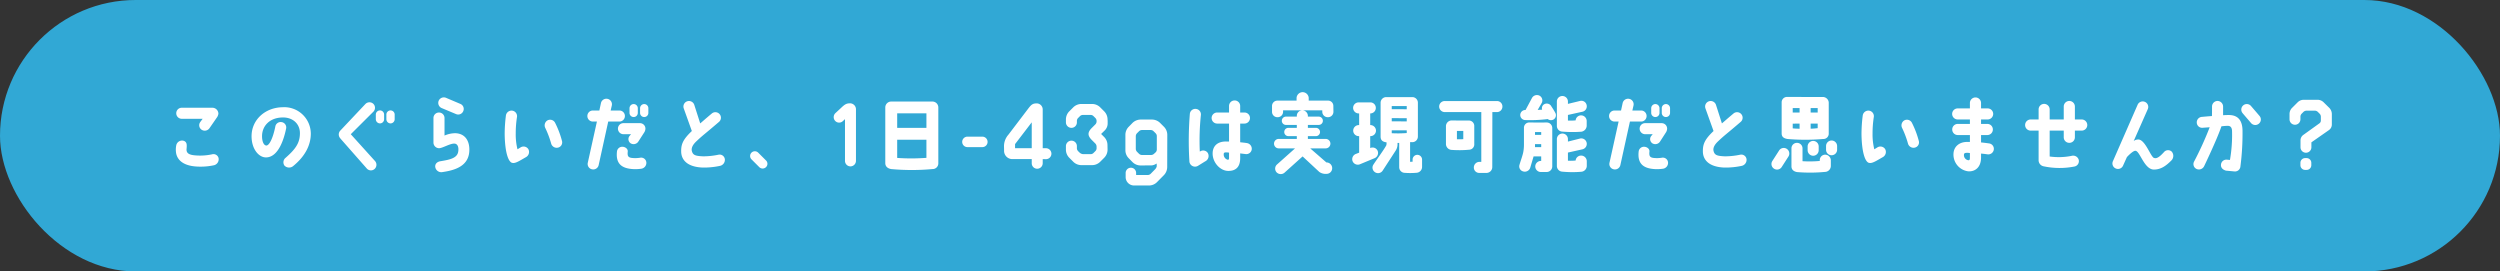
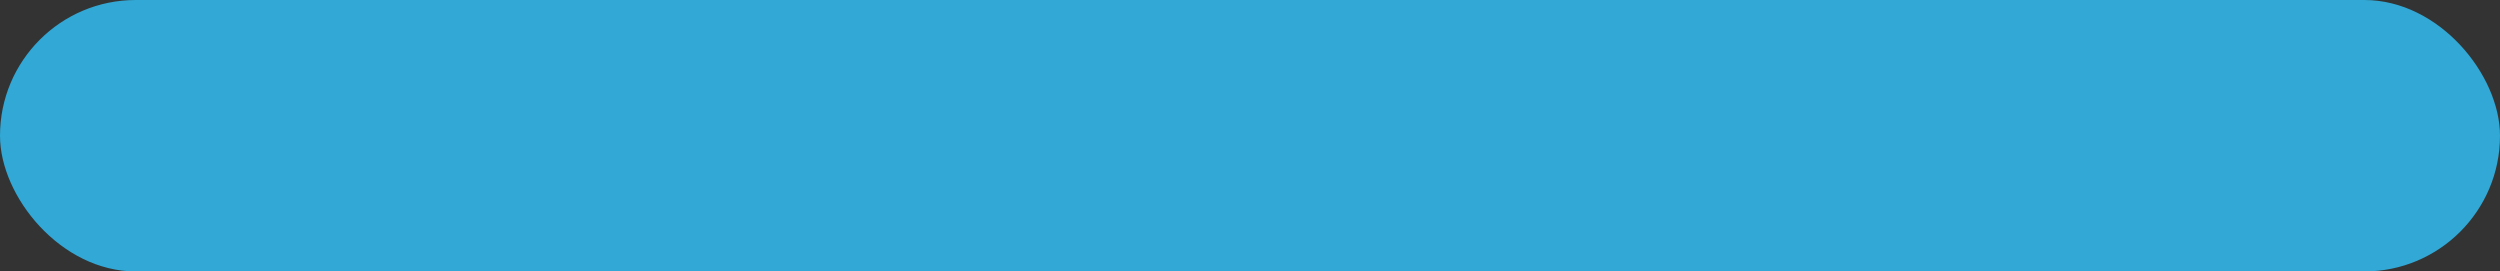
<svg xmlns="http://www.w3.org/2000/svg" width="746" height="81" viewBox="0 0 746 81">
  <rect x="0" y="0" width="746" height="81" fill="#333333" stroke="none" />
  <g id="ow-can" transform="translate(-279 -8777)">
    <rect id="長方形_150" data-name="長方形 150" width="746" height="81" rx="40.5" transform="translate(279 8777)" fill="#31a8d5" />
-     <path id="パス_12736" data-name="パス 12736" d="M-319.638-13.8h6.225l-.7.95a1.612,1.612,0,0,0,.375,2.3,1.711,1.711,0,0,0,2.35-.425l2.35-3.4a3.059,3.059,0,0,0,.325-.9,1.8,1.8,0,0,0-1.775-1.825h-9.15a1.633,1.633,0,0,0-1.65,1.65A1.648,1.648,0,0,0-319.638-13.8ZM-314.413.475A18.756,18.756,0,0,0-309.987.05a1.835,1.835,0,0,0,1.325-2.125,1.557,1.557,0,0,0-1.95-1.125,16.82,16.82,0,0,1-3.725.375c-2.7-.05-4.025-.4-3.875-2.025.125-1.25.1-1.975-.75-2.35a1.757,1.757,0,0,0-2.3,1.2,6.384,6.384,0,0,0-.125,2C-321.263-2.375-320.163.4-314.413.475Zm25.775-2.65A1.715,1.715,0,0,0-289.013.15a1.912,1.912,0,0,0,2.525.225c3.8-3.075,5.35-6.475,5.35-9.75a7.93,7.93,0,0,0-8.475-7.875c-5.125.1-9.1,3.675-9.2,8.45-.075,3.975,2.125,6.525,4.3,6.525,3.8-.025,5.45-5.8,6.025-8.7a1.608,1.608,0,0,0-1.475-1.85,1.611,1.611,0,0,0-1.775,1.4c-.75,3.625-1.85,5.65-2.7,5.6-.775-.075-1.275-1.275-1.25-2.9.05-2.825,2.125-5.4,6.125-5.475,3.175-.05,5.225,2.025,5.175,4.775C-284.413-6.475-285.812-4.675-288.638-2.175Zm16.3-5.775L-264.462,1a1.637,1.637,0,0,0,2.325.2,1.69,1.69,0,0,0,.2-2.35l-7.275-8.05,6.775-6.75a1.653,1.653,0,0,0-.05-2.325,1.683,1.683,0,0,0-2.35.05l-7.5,7.95a1.676,1.676,0,0,0,.025,2.325Zm11.85-8.35a1.238,1.238,0,0,0-1.25,1.25v1.375a1.254,1.254,0,0,0,1.25,1.25,1.249,1.249,0,0,0,1.225-1.25V-15.05A1.233,1.233,0,0,0-260.487-16.3Zm3.15,0a1.238,1.238,0,0,0-1.25,1.25v1.375a1.254,1.254,0,0,0,1.25,1.25,1.249,1.249,0,0,0,1.225-1.25V-15.05A1.233,1.233,0,0,0-257.337-16.3Zm12.8,2.275V-6.7a1.686,1.686,0,0,0,1.65,1.675c1,.025,3.375-1.475,4.65-1.375.925.075,1.325,1.125,1.075,2.475-.35,1.875-2.5,2.325-5.225,2.775-1.05.15-1.675.775-1.625,1.65a1.819,1.819,0,0,0,2.15,1.6c3.6-.525,7.575-1.675,8-5.925.275-3-.975-5.575-4.15-5.675a8.182,8.182,0,0,0-3.225.7v-5.225a1.648,1.648,0,0,0-1.65-1.65A1.633,1.633,0,0,0-244.538-14.025Zm6.7-1.2a1.627,1.627,0,0,0,2.175-.825,1.616,1.616,0,0,0-.8-2.175l-4.3-1.825a1.684,1.684,0,0,0-2.2.825,1.684,1.684,0,0,0,.825,2.2Zm17,14.6c.875.125,2.175-.75,3.975-1.775a1.764,1.764,0,0,0,.65-2.325,1.68,1.68,0,0,0-2.275-.575c-.25.15-.6.375-.975.6a18.127,18.127,0,0,1-.525-4.675,31.879,31.879,0,0,1,.375-4.975,1.657,1.657,0,0,0-1.375-1.875,1.692,1.692,0,0,0-1.925,1.4,44.164,44.164,0,0,0-.375,5.6C-223.212-3.65-222.137-.6-220.837-.625ZM-209.413-6.4a1.712,1.712,0,0,0,2.05,1.2,1.6,1.6,0,0,0,1.175-2,26.965,26.965,0,0,0-2.075-5.45,1.661,1.661,0,0,0-2.25-.675,1.727,1.727,0,0,0-.65,2.275A28.123,28.123,0,0,1-209.413-6.4Zm12.2,7.675A1.657,1.657,0,0,0-195.238,0l2.85-12.975h3.325a1.648,1.648,0,0,0,1.65-1.65,1.633,1.633,0,0,0-1.65-1.65h-2.6l.35-1.525a1.651,1.651,0,0,0-1.275-1.95,1.657,1.657,0,0,0-1.975,1.275l-.475,2.2h-1.925a1.633,1.633,0,0,0-1.65,1.65,1.648,1.648,0,0,0,1.65,1.65h1.2l-2.725,12.3A1.62,1.62,0,0,0-197.212,1.275ZM-182.937-12.5h-4.9a1.627,1.627,0,0,0-1.65,1.625,1.654,1.654,0,0,0,1.65,1.675h2.25l-.5.6a1.509,1.509,0,0,0,.45,2.15,1.679,1.679,0,0,0,2.275-.625l1.775-2.75a2.24,2.24,0,0,0,.3-1.025A1.633,1.633,0,0,0-182.937-12.5Zm.4,13.6a1.758,1.758,0,0,0,1.525-1.85,1.551,1.551,0,0,0-1.9-1.425,9.223,9.223,0,0,1-2.2.075c-1.325-.1-1.6-.575-1.45-1.925.075-.875-.825-1.4-1.5-1.425a1.586,1.586,0,0,0-1.725,1.475c-.35,3.35,1.175,4.85,4.375,5.15A12.074,12.074,0,0,0-182.538,1.1Zm-2.25-19.3a1.254,1.254,0,0,0-1.25,1.25v1.375a1.238,1.238,0,0,0,1.25,1.25,1.233,1.233,0,0,0,1.225-1.25V-16.95A1.249,1.249,0,0,0-184.788-18.2Zm3.15,0a1.254,1.254,0,0,0-1.25,1.25v1.375a1.238,1.238,0,0,0,1.25,1.25,1.233,1.233,0,0,0,1.225-1.25V-16.95A1.249,1.249,0,0,0-181.637-18.2Zm11.025,14.375c.1,2,1.45,4.375,6.4,4.575a23.176,23.176,0,0,0,5.15-.5,1.838,1.838,0,0,0,1.475-1.975A1.566,1.566,0,0,0-159.413-3.1a22.528,22.528,0,0,1-4.65.5c-2.35-.1-3.025-.375-3.35-1.525-.275-.95.275-1.975,1.375-3,2.075-1.95,2-1.725,6.7-5.75a1.636,1.636,0,0,0,.175-2.325,1.657,1.657,0,0,0-2.325-.175c-1.975,1.65-2.65,2.275-3.45,2.95l-1.775-5.55a1.67,1.67,0,0,0-2.1-1.05,1.65,1.65,0,0,0-1.05,2.1l2.425,6.775C-170.212-7.525-170.687-6.075-170.613-3.825Zm23.3,4.45a1.418,1.418,0,0,0,2,0,1.375,1.375,0,0,0,0-2L-147.637-3.7a1.418,1.418,0,0,0-2,0,1.418,1.418,0,0,0,0,2Zm27.05-19.05c-1.05.025-1.525.3-2.65,1.375l-1.675,1.55a1.647,1.647,0,0,0-.1,2.3,1.6,1.6,0,0,0,2.275.125l.675-.625V-1.25A1.643,1.643,0,0,0-120.113.4a1.665,1.665,0,0,0,1.65-1.65V-16.525A1.794,1.794,0,0,0-120.262-18.425ZM-95.638,1.2a1.7,1.7,0,0,0,1.75-1.775V-17.2a1.76,1.76,0,0,0-1.775-1.75h-12.275a1.761,1.761,0,0,0-1.775,1.75V-.575c0,.925.625,1.575,1.75,1.775A67.474,67.474,0,0,0-95.638,1.2Zm-10.525-16.625h8.725V-11.1h-8.725Zm0,13.3V-7.55h8.725v5.4A59.766,59.766,0,0,1-106.163-2.125Zm19.4-4.775a1.563,1.563,0,0,0,1.575,1.55h4.425A1.563,1.563,0,0,0-79.187-6.9a1.568,1.568,0,0,0-1.575-1.575h-4.425A1.568,1.568,0,0,0-86.763-6.9Zm24.025-9.675A1.817,1.817,0,0,0-64.463-18.4c-1.225,0-1.65.325-2.55,1.5l-5.95,7.825A5.192,5.192,0,0,0-74.288-5.5l.025,1.1a2.463,2.463,0,0,0,2.5,2.625h5.75v1.25A1.622,1.622,0,0,0-64.388,1.1a1.643,1.643,0,0,0,1.65-1.625v-1.25l.95.025a1.643,1.643,0,0,0,1.65-1.625,1.648,1.648,0,0,0-1.65-1.65h-.95Zm-8.25,11.55V-6.25l4.975-6.5v7.725Zm26.75-5.3a2.919,2.919,0,0,0,.875-2.275,6.919,6.919,0,0,0-.025-1,3.443,3.443,0,0,0-1-2.425l-1.2-1.2a3.429,3.429,0,0,0-2.4-1h-3.2a3.443,3.443,0,0,0-2.425,1l-1.2,1.2a3.443,3.443,0,0,0-1,2.425v.875a1.643,1.643,0,0,0,1.65,1.625,1.622,1.622,0,0,0,1.625-1.625v-.425a1.227,1.227,0,0,1,.375-.9l.525-.525a1.227,1.227,0,0,1,.9-.375h2.275a1.188,1.188,0,0,1,.9.375l.525.525a1.227,1.227,0,0,1,.375.9v.125a1.269,1.269,0,0,1-.375.9l-1.075,1.075c-1.4,1.4-1.125,2.4,0,3.55l1.1,1.1a1.372,1.372,0,0,1,.35.925v.425a1.188,1.188,0,0,1-.375.9l-.525.525a1.188,1.188,0,0,1-.9.375h-2.1a1.684,1.684,0,0,1-1.2-.5,3.024,3.024,0,0,1-.4-.4,1.188,1.188,0,0,1-.375-.9v-.6a1.622,1.622,0,0,0-1.625-1.625,1.643,1.643,0,0,0-1.65,1.625v1.075a3.429,3.429,0,0,0,1,2.4l1.2,1.2a3.443,3.443,0,0,0,2.425,1h3.2a3.429,3.429,0,0,0,2.4-1l1.2-1.2a3.429,3.429,0,0,0,1-2.4l-.025-1.4A3.406,3.406,0,0,0-44.437-8.4l-.875-.875ZM-25.563-9a3.425,3.425,0,0,0-1-2.425l-1.15-1.15a3.488,3.488,0,0,0-2.425-1h-3.375a3.534,3.534,0,0,0-2.425,1l-1.125,1.15a3.382,3.382,0,0,0-1,2.425v4.55a3.34,3.34,0,0,0,1,2.425l1.125,1.15a3.425,3.425,0,0,0,2.425,1L-30.188.1a2.837,2.837,0,0,0,1.3-.475l.15-.075.025.7c0,.325-.1.475-.375.9L-30.513,2.6a1.284,1.284,0,0,1-.925.375h-3.425V2.35A1.558,1.558,0,0,0-36.413.8a1.563,1.563,0,0,0-1.575,1.55V3.6a2.507,2.507,0,0,0,2.5,2.5h4.475a3.349,3.349,0,0,0,2.4-1.025L-26.563,3A3.524,3.524,0,0,0-25.588.55Zm-4,5.675A1.27,1.27,0,0,1-30.438-3h-2.675a1.269,1.269,0,0,1-.9-.375l-.575-.575a1.286,1.286,0,0,1-.375-.9V-8.6a1.286,1.286,0,0,1,.375-.9c.2-.2.4-.375.575-.575a1.269,1.269,0,0,1,.9-.375h2.575a1.188,1.188,0,0,1,.9.375c.2.2.4.375.575.575a1.188,1.188,0,0,1,.375.9v3.975a1.2,1.2,0,0,1-.4.875C-29.263-3.6-29.413-3.45-29.563-3.325ZM-16.437.25c.425-.25,2-1.25,2.4-1.475a1.783,1.783,0,0,0,.575-2.35,1.626,1.626,0,0,0-2.275-.5.264.264,0,0,0-.125.05,73.5,73.5,0,0,1,.325-10.925,1.639,1.639,0,0,0-1.475-1.8,1.636,1.636,0,0,0-1.825,1.525A100.621,100.621,0,0,0-18.962-1,1.692,1.692,0,0,0-16.437.25Zm14.65-6.8c-.7-.125-1.45-.175-2.025-.25v-5.575h1.275a1.648,1.648,0,0,0,1.65-1.65,1.633,1.633,0,0,0-1.65-1.65H-3.812v-1.95a1.648,1.648,0,0,0-1.65-1.65,1.654,1.654,0,0,0-1.675,1.65v1.95h-3.55a1.648,1.648,0,0,0-1.65,1.65,1.665,1.665,0,0,0,1.65,1.65h3.55v5.35h-.8c-2.8-.05-4.1,1.5-4.1,3.575,0,2.8,2.35,5.2,4.65,5.2,1.9.025,3.525-.825,3.575-3.675v-1.55l1.6.2a1.637,1.637,0,0,0,1.85-1.4A1.708,1.708,0,0,0-1.788-6.55Zm-5.35,4.375c.025.425-.1.6-.35.6A1.6,1.6,0,0,1-8.712-3.35c0-.275.2-.45.725-.425a4.675,4.675,0,0,1,.85.075Zm29.475-17.05h-5.7v-.85a1.848,1.848,0,0,0-1.825-1.675,1.842,1.842,0,0,0-1.8,1.675v.85H7.338a1.6,1.6,0,0,0-1.65,1.55v1.825a1.6,1.6,0,0,0,1.65,1.575,1.618,1.618,0,0,0,1.65-1.575v-.475h5.65a1.646,1.646,0,0,0-1.55,1.65v.225H9.837A1.233,1.233,0,0,0,8.612-13.2a1.227,1.227,0,0,0,1.225,1.225h3.25v.875H10.563A1.233,1.233,0,0,0,9.337-9.85a1.227,1.227,0,0,0,1.225,1.225h2.525V-7.8H7.713A1.409,1.409,0,0,0,6.287-6.375a1.4,1.4,0,0,0,1.425,1.4h4.85L7.238-.225A1.661,1.661,0,0,0,6.987,2.1a1.721,1.721,0,0,0,2.375.225l5.45-4.9L19.788,2.05a3.23,3.23,0,0,0,1.575.575h.65A1.665,1.665,0,0,0,23.637.95,1.693,1.693,0,0,0,22.013-.775L21.888-.8l-4.8-4.175h4.6a1.419,1.419,0,0,0,1.425-1.4A1.424,1.424,0,0,0,21.688-7.8h-5.3v-.825h2.375a1.233,1.233,0,0,0,1.25-1.225,1.238,1.238,0,0,0-1.25-1.25H16.388v-.875h3.25A1.227,1.227,0,0,0,20.862-13.2a1.233,1.233,0,0,0-1.225-1.25h-3.25v-.225a1.668,1.668,0,0,0-1.575-1.65h5.875v.475a1.624,1.624,0,0,0,1.675,1.575,1.618,1.618,0,0,0,1.65-1.575l-.025-1.825A1.566,1.566,0,0,0,22.337-19.225ZM49.037-3.05a1.419,1.419,0,0,0-1.4,1.425V-1c-.25.025-.525.025-.75.025v-5.85a6.038,6.038,0,0,1,.675,0A1.67,1.67,0,0,0,49.213-8.5V-18.625a1.665,1.665,0,0,0-1.65-1.65H39.688a1.69,1.69,0,0,0-1.6,1.65V-8.5c0,1.05.55,1.575,1.775,1.725a3.462,3.462,0,0,1-.05.825c-.5,1.075-3.025,4.5-3.875,5.825a1.626,1.626,0,0,0,.5,2.275,1.626,1.626,0,0,0,2.275-.5l3.85-5.925a3.4,3.4,0,0,0,.575-1.9V-6.6h.5V.675a1.681,1.681,0,0,0,1.65,1.65,21.79,21.79,0,0,0,3.6-.025A1.752,1.752,0,0,0,50.463.5V-1.625A1.424,1.424,0,0,0,49.037-3.05Zm-3.15-6.5a34.135,34.135,0,0,1-4.475.05v-.85h4.475Zm0-3.475-4.475-.025V-14l4.475.025Zm0-3.625-4.475-.025V-17.6h4.475ZM37.237-4.175a1.656,1.656,0,0,0-2.125-.95l-.125.05v-3.55h.05a1.654,1.654,0,0,0,1.675-1.65,1.67,1.67,0,0,0-1.675-1.65h-.05V-15.4h.025a1.648,1.648,0,0,0,1.65-1.65,1.633,1.633,0,0,0-1.65-1.65H31.538a1.648,1.648,0,0,0-1.65,1.65,1.665,1.665,0,0,0,1.65,1.65h.15v3.475h-.125a1.665,1.665,0,0,0-1.65,1.65,1.648,1.648,0,0,0,1.65,1.65h.125V-3.7l-.95.375A1.673,1.673,0,0,0,29.712-1.2a1.681,1.681,0,0,0,2.125,1l4.4-1.825A1.7,1.7,0,0,0,37.237-4.175Zm27.075-9.1L59.138-13.3a1.725,1.725,0,0,0-1.55,1.75v5.275a1.772,1.772,0,0,0,1.65,1.75,31.511,31.511,0,0,0,5.3-.05,1.581,1.581,0,0,0,1.5-1.725v-5.3A1.6,1.6,0,0,0,64.313-13.275Zm-1.55,5.55a16.438,16.438,0,0,1-1.9.025v-2.475h1.9Zm-7.2-9.75a1.681,1.681,0,0,0,1.7,1.675H68.137V-.95h-.525A1.676,1.676,0,0,0,65.912.7a1.6,1.6,0,0,0,1.625,1.65h2.05A1.747,1.747,0,0,0,71.412.575L71.438-15.8h1.35a1.638,1.638,0,0,0,1.65-1.675,1.612,1.612,0,0,0-1.65-1.625H57.263A1.655,1.655,0,0,0,55.563-17.475Zm30.45,14.9v1.35h-.1A1.67,1.67,0,0,0,84.238.425a1.665,1.665,0,0,0,1.65,1.65h1.775A1.68,1.68,0,0,0,89.313.35V-11.025a1.654,1.654,0,0,0-1.65-1.675c-3.6.025-3.55,0-5.1,0a1.574,1.574,0,0,0-1.7,1.65V-6.1a11.807,11.807,0,0,1-.2,2.225c-.225,1.15-.675,2.25-1.125,3.775a1.558,1.558,0,0,0,1.075,2A1.7,1.7,0,0,0,82.738.8l1-3.375ZM84.162-9.85h1.85V-9h-1.85Zm0,3.6h1.85v.9h-1.85Zm4.9-11.225a1.549,1.549,0,0,0-2.1-.7,1.366,1.366,0,0,0-.675,1.65l-1.325.075,1.2-2.075a1.607,1.607,0,0,0-.7-2.2,1.7,1.7,0,0,0-2.25.8l-1.875,3.5a1.516,1.516,0,0,0-1.575,1.375,1.516,1.516,0,0,0,1.4,1.625,41.77,41.77,0,0,0,6.8-.3,1.547,1.547,0,0,0,1.6.2,1.477,1.477,0,0,0,.7-1.975A21.521,21.521,0,0,0,89.063-17.475Zm1.625,5.85a1.7,1.7,0,0,0,1.65,1.65,35.914,35.914,0,0,0,5.675.025,1.861,1.861,0,0,0,1.575-1.875v-1.3a1.692,1.692,0,0,0-1.65-1.7,1.622,1.622,0,0,0-1.65,1.5,18.036,18.036,0,0,1-2.3.05V-14.95l4.275-.95a1.647,1.647,0,0,0,1.325-1.925,1.61,1.61,0,0,0-1.9-1.325l-3.7.9v-.725a1.643,1.643,0,0,0-1.65-1.625,1.627,1.627,0,0,0-1.65,1.625Zm7.55,6.95A1.67,1.67,0,0,0,99.588-6.6a1.647,1.647,0,0,0-1.925-1.325L93.988-7v-.75a1.648,1.648,0,0,0-1.65-1.65,1.665,1.665,0,0,0-1.65,1.65V.35a1.712,1.712,0,0,0,1.65,1.625A30.806,30.806,0,0,0,98.012,2a1.776,1.776,0,0,0,1.6-1.85v-1.3a1.691,1.691,0,0,0-1.675-1.675,1.618,1.618,0,0,0-1.65,1.475,14.373,14.373,0,0,1-2.3.05V-3.725Zm9.425,5.95A1.657,1.657,0,0,0,109.637,0l2.85-12.975h3.325a1.648,1.648,0,0,0,1.65-1.65,1.633,1.633,0,0,0-1.65-1.65h-2.6l.35-1.525a1.651,1.651,0,0,0-1.275-1.95,1.657,1.657,0,0,0-1.975,1.275l-.475,2.2h-1.925a1.633,1.633,0,0,0-1.65,1.65,1.648,1.648,0,0,0,1.65,1.65h1.2l-2.725,12.3A1.62,1.62,0,0,0,107.662,1.275ZM121.938-12.5h-4.9a1.627,1.627,0,0,0-1.65,1.625,1.654,1.654,0,0,0,1.65,1.675h2.25l-.5.6a1.509,1.509,0,0,0,.45,2.15,1.679,1.679,0,0,0,2.275-.625l1.775-2.75a2.239,2.239,0,0,0,.3-1.025A1.633,1.633,0,0,0,121.938-12.5Zm.4,13.6a1.759,1.759,0,0,0,1.525-1.85,1.551,1.551,0,0,0-1.9-1.425,9.223,9.223,0,0,1-2.2.075c-1.325-.1-1.6-.575-1.45-1.925.075-.875-.825-1.4-1.5-1.425a1.586,1.586,0,0,0-1.725,1.475c-.35,3.35,1.175,4.85,4.375,5.15A12.074,12.074,0,0,0,122.338,1.1Zm-2.25-19.3a1.254,1.254,0,0,0-1.25,1.25v1.375a1.238,1.238,0,0,0,1.25,1.25,1.233,1.233,0,0,0,1.225-1.25V-16.95A1.249,1.249,0,0,0,120.088-18.2Zm3.15,0a1.254,1.254,0,0,0-1.25,1.25v1.375a1.238,1.238,0,0,0,1.25,1.25,1.233,1.233,0,0,0,1.225-1.25V-16.95A1.249,1.249,0,0,0,123.238-18.2ZM134.262-3.825c.1,2,1.45,4.375,6.4,4.575a23.176,23.176,0,0,0,5.15-.5,1.838,1.838,0,0,0,1.475-1.975A1.566,1.566,0,0,0,145.462-3.1a22.528,22.528,0,0,1-4.65.5c-2.35-.1-3.025-.375-3.35-1.525-.275-.95.275-1.975,1.375-3,2.075-1.95,2-1.725,6.7-5.75a1.636,1.636,0,0,0,.175-2.325,1.657,1.657,0,0,0-2.325-.175c-1.975,1.65-2.65,2.275-3.45,2.95l-1.775-5.55a1.67,1.67,0,0,0-2.1-1.05,1.65,1.65,0,0,0-1.05,2.1l2.425,6.775C134.663-7.525,134.188-6.075,134.262-3.825Zm23.5-14.85v9.25c0,1.05.7,1.475,1.75,1.65a63.123,63.123,0,0,0,10.65,0,1.586,1.586,0,0,0,1.65-1.65v-9.25a1.774,1.774,0,0,0-1.975-1.625l-10.375-.025A1.6,1.6,0,0,0,157.762-18.675ZM166.413-17h2.1v1.325h-2.1Zm0,4.625h2.1V-11c-.8.075-1.4.15-2.1.15ZM161.063-17h2.05v1.325h-2.05Zm0,4.65,2.05-.025v1.55c-.75-.05-1.225-.025-2.05-.125ZM157.038-4.4l-2.025,3.15a1.647,1.647,0,0,0,.425,2.3,1.646,1.646,0,0,0,2.3-.4l2.025-3.15a1.674,1.674,0,0,0-.425-2.3A1.646,1.646,0,0,0,157.038-4.4Zm8.475-1.125v1.1a1.665,1.665,0,0,0,1.65,1.65,1.648,1.648,0,0,0,1.65-1.65v-1.1a1.654,1.654,0,0,0-1.65-1.675A1.67,1.67,0,0,0,165.512-5.525Zm5.5-.15v1.1a1.633,1.633,0,0,0,1.65,1.65,1.648,1.648,0,0,0,1.65-1.65v-1.1a1.665,1.665,0,0,0-1.65-1.65A1.648,1.648,0,0,0,171.012-5.675ZM162.363,2.1a46.931,46.931,0,0,0,8.575-.075,1.788,1.788,0,0,0,1.5-1.8V-1.4a1.718,1.718,0,0,0-1.7-1.7,1.628,1.628,0,0,0-1.6,1.675v.2a32.413,32.413,0,0,1-5.15.075V-4.975a1.648,1.648,0,0,0-1.65-1.65,1.633,1.633,0,0,0-1.65,1.65V.4C160.688,1.375,161.363,1.925,162.363,2.1ZM184.038-.625c.875.125,2.175-.75,3.975-1.775a1.764,1.764,0,0,0,.65-2.325,1.68,1.68,0,0,0-2.275-.575c-.25.15-.6.375-.975.6a18.127,18.127,0,0,1-.525-4.675,31.879,31.879,0,0,1,.375-4.975,1.657,1.657,0,0,0-1.375-1.875,1.692,1.692,0,0,0-1.925,1.4,44.164,44.164,0,0,0-.375,5.6C181.663-3.65,182.738-.6,184.038-.625ZM195.462-6.4a1.712,1.712,0,0,0,2.05,1.2,1.6,1.6,0,0,0,1.175-2,26.965,26.965,0,0,0-2.075-5.45,1.661,1.661,0,0,0-2.25-.675,1.727,1.727,0,0,0-.65,2.275A28.123,28.123,0,0,1,195.462-6.4Zm20.125-13.775a1.665,1.665,0,0,0-1.65,1.65V-16.9h-3.65a1.648,1.648,0,0,0-1.65,1.65,1.665,1.665,0,0,0,1.65,1.65h3.65v1.325h-3.625a1.648,1.648,0,0,0-1.65,1.65,1.654,1.654,0,0,0,1.65,1.675h3.625V-6.9h-.85c-2.35.025-3.95,1.4-4.05,3.5a5.032,5.032,0,0,0,4.425,5.275c2.125.125,3.775-1.3,3.8-4.025V-3.425c.6.05,1.2.125,1.9.225a1.663,1.663,0,0,0,1.9-1.375,1.626,1.626,0,0,0-1.375-1.875c-.875-.125-1.675-.225-2.425-.3v-2.2h1.875a1.654,1.654,0,0,0,1.65-1.675,1.648,1.648,0,0,0-1.65-1.65h-1.875V-13.6h1.975a1.665,1.665,0,0,0,1.65-1.65,1.648,1.648,0,0,0-1.65-1.65h-1.975v-1.625A1.67,1.67,0,0,0,215.587-20.175Zm-1.65,18c0,.525-.1.725-.4.75A1.533,1.533,0,0,1,212.163-3.1c0-.4.3-.55.95-.55a4.6,4.6,0,0,1,.825.075Zm18.125-8.1h2.375v8.75A1.85,1.85,0,0,0,235.813.35a22.993,22.993,0,0,0,9.4.075,1.631,1.631,0,0,0,1.125-2.2,1.75,1.75,0,0,0-2.125-.95,19.565,19.565,0,0,1-6.475.175v-7.725h4.2v2a1.648,1.648,0,0,0,1.65,1.65,1.654,1.654,0,0,0,1.675-1.65v-2h2.05a1.665,1.665,0,0,0,1.65-1.65,1.67,1.67,0,0,0-1.65-1.675h-2.05v-3.875a1.67,1.67,0,0,0-1.675-1.65,1.665,1.665,0,0,0-1.65,1.65V-13.6h-4.2v-3a1.648,1.648,0,0,0-1.65-1.65,1.648,1.648,0,0,0-1.65,1.65v3h-2.375a1.654,1.654,0,0,0-1.65,1.675A1.648,1.648,0,0,0,232.063-10.275ZM271.837-3.85c-.825.9-1.975,2.075-2.875,1.75-1-.05-2.6-5.4-4.725-5.525a2.357,2.357,0,0,0-1.425.45l4.2-9.5a1.638,1.638,0,0,0-.85-2.175,1.659,1.659,0,0,0-2.175.85L256.612-1.15a1.622,1.622,0,0,0,.85,2.175,1.65,1.65,0,0,0,2.175-.85l1.15-2.55c.975-1.05,2-1.875,2.475-1.875,1.375-.15,2.65,5.65,5.625,5.6,1.9-.025,3.4-.925,5.125-2.675a1.929,1.929,0,0,0,.125-2.7A1.587,1.587,0,0,0,271.837-3.85Zm9.75,5.025a1.722,1.722,0,0,0,2.25-.85s3.9-8.1,5.15-11.875a15.75,15.75,0,0,1,1.825-.15c.95-.025,1.35.575,1.35,1.7a43.558,43.558,0,0,1-.625,8.475l-.85-.075a1.61,1.61,0,0,0-1.825,1.45c-.1.9.5,1.55,1.5,1.825l2.45.225a1.626,1.626,0,0,0,1.85-1.525,76.286,76.286,0,0,0,.625-10.425c.025-3.425-1.5-4.95-4.3-4.875-.825,0-.825.025-1.5.05v-2.6a1.676,1.676,0,0,0-1.7-1.65,1.66,1.66,0,0,0-1.6,1.675v.05c0,.9,0,2.05-.025,2.775-1.05.075-3,.25-3,.25a1.639,1.639,0,0,0-1.525,1.775,1.592,1.592,0,0,0,1.75,1.475l2.1-.15A97.857,97.857,0,0,1,280.813-1,1.592,1.592,0,0,0,281.587,1.175Zm16.2-18.825a1.631,1.631,0,0,0-2.325-.125,1.654,1.654,0,0,0-.125,2.325c.75.9,1.65,1.925,2.475,2.9a1.66,1.66,0,0,0,2.325.225,1.616,1.616,0,0,0,.225-2.325C299.513-15.65,298.587-16.725,297.788-17.65ZM312.563.025a1.4,1.4,0,0,0,1.4,1.425h.425a1.4,1.4,0,0,0,1.425-1.4v-.7a1.409,1.409,0,0,0-1.425-1.425h-.425a1.4,1.4,0,0,0-1.4,1.425Zm1-19.5a2.571,2.571,0,0,0-1.825.75l-1.675,1.675a2.552,2.552,0,0,0-.75,1.825v1.575a1.622,1.622,0,0,0,1.625,1.625,1.622,1.622,0,0,0,1.625-1.625v-.75a1.284,1.284,0,0,1,.375-.925l.525-.525a1.384,1.384,0,0,1,.9-.375h2.5a1.286,1.286,0,0,1,.9.375l.525.525a1.284,1.284,0,0,1,.375.925v1.1a1.02,1.02,0,0,1-.425.85L313.438-9a2,2,0,0,0-.85,1.675V-5.3a1.622,1.622,0,0,0,1.625,1.625A1.622,1.622,0,0,0,315.837-5.3V-6.775l5.225-3.65a2.018,2.018,0,0,0,.875-1.675v-3.125a2.66,2.66,0,0,0-.75-1.825l-1.7-1.675a2.556,2.556,0,0,0-1.8-.75Z" transform="translate(652.883 8826.25)" fill="#fff" />
  </g>
</svg>